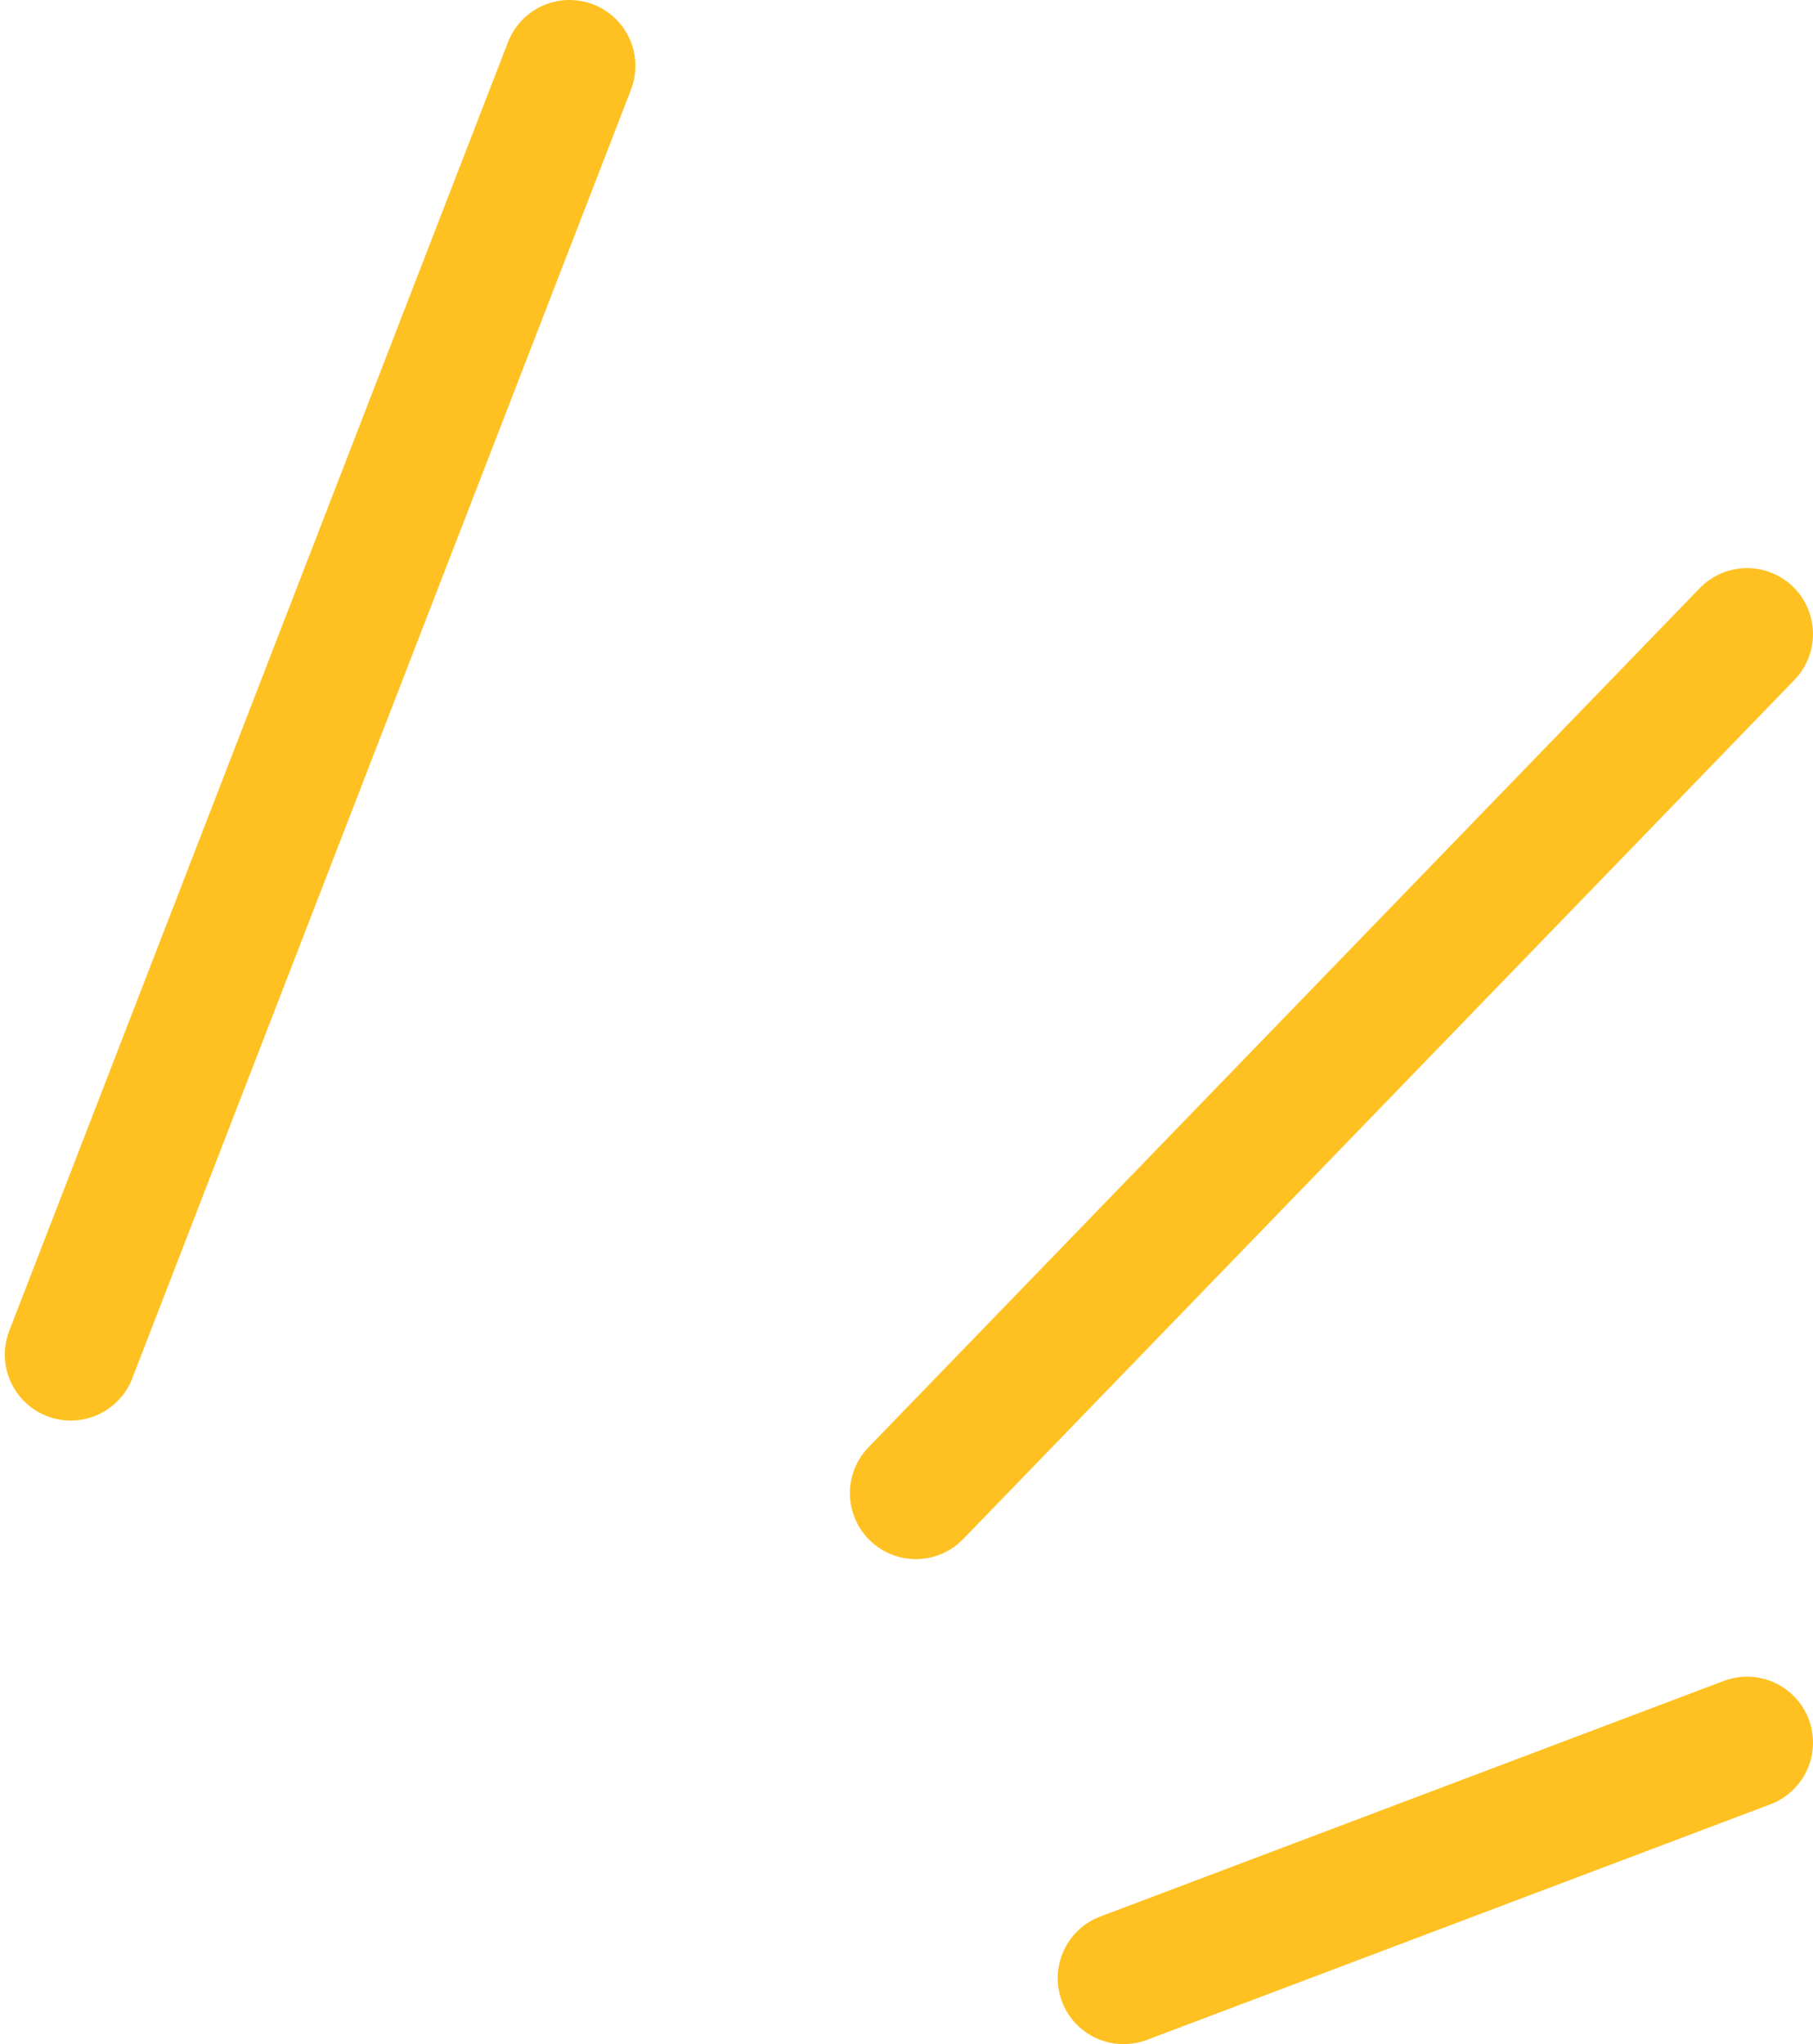
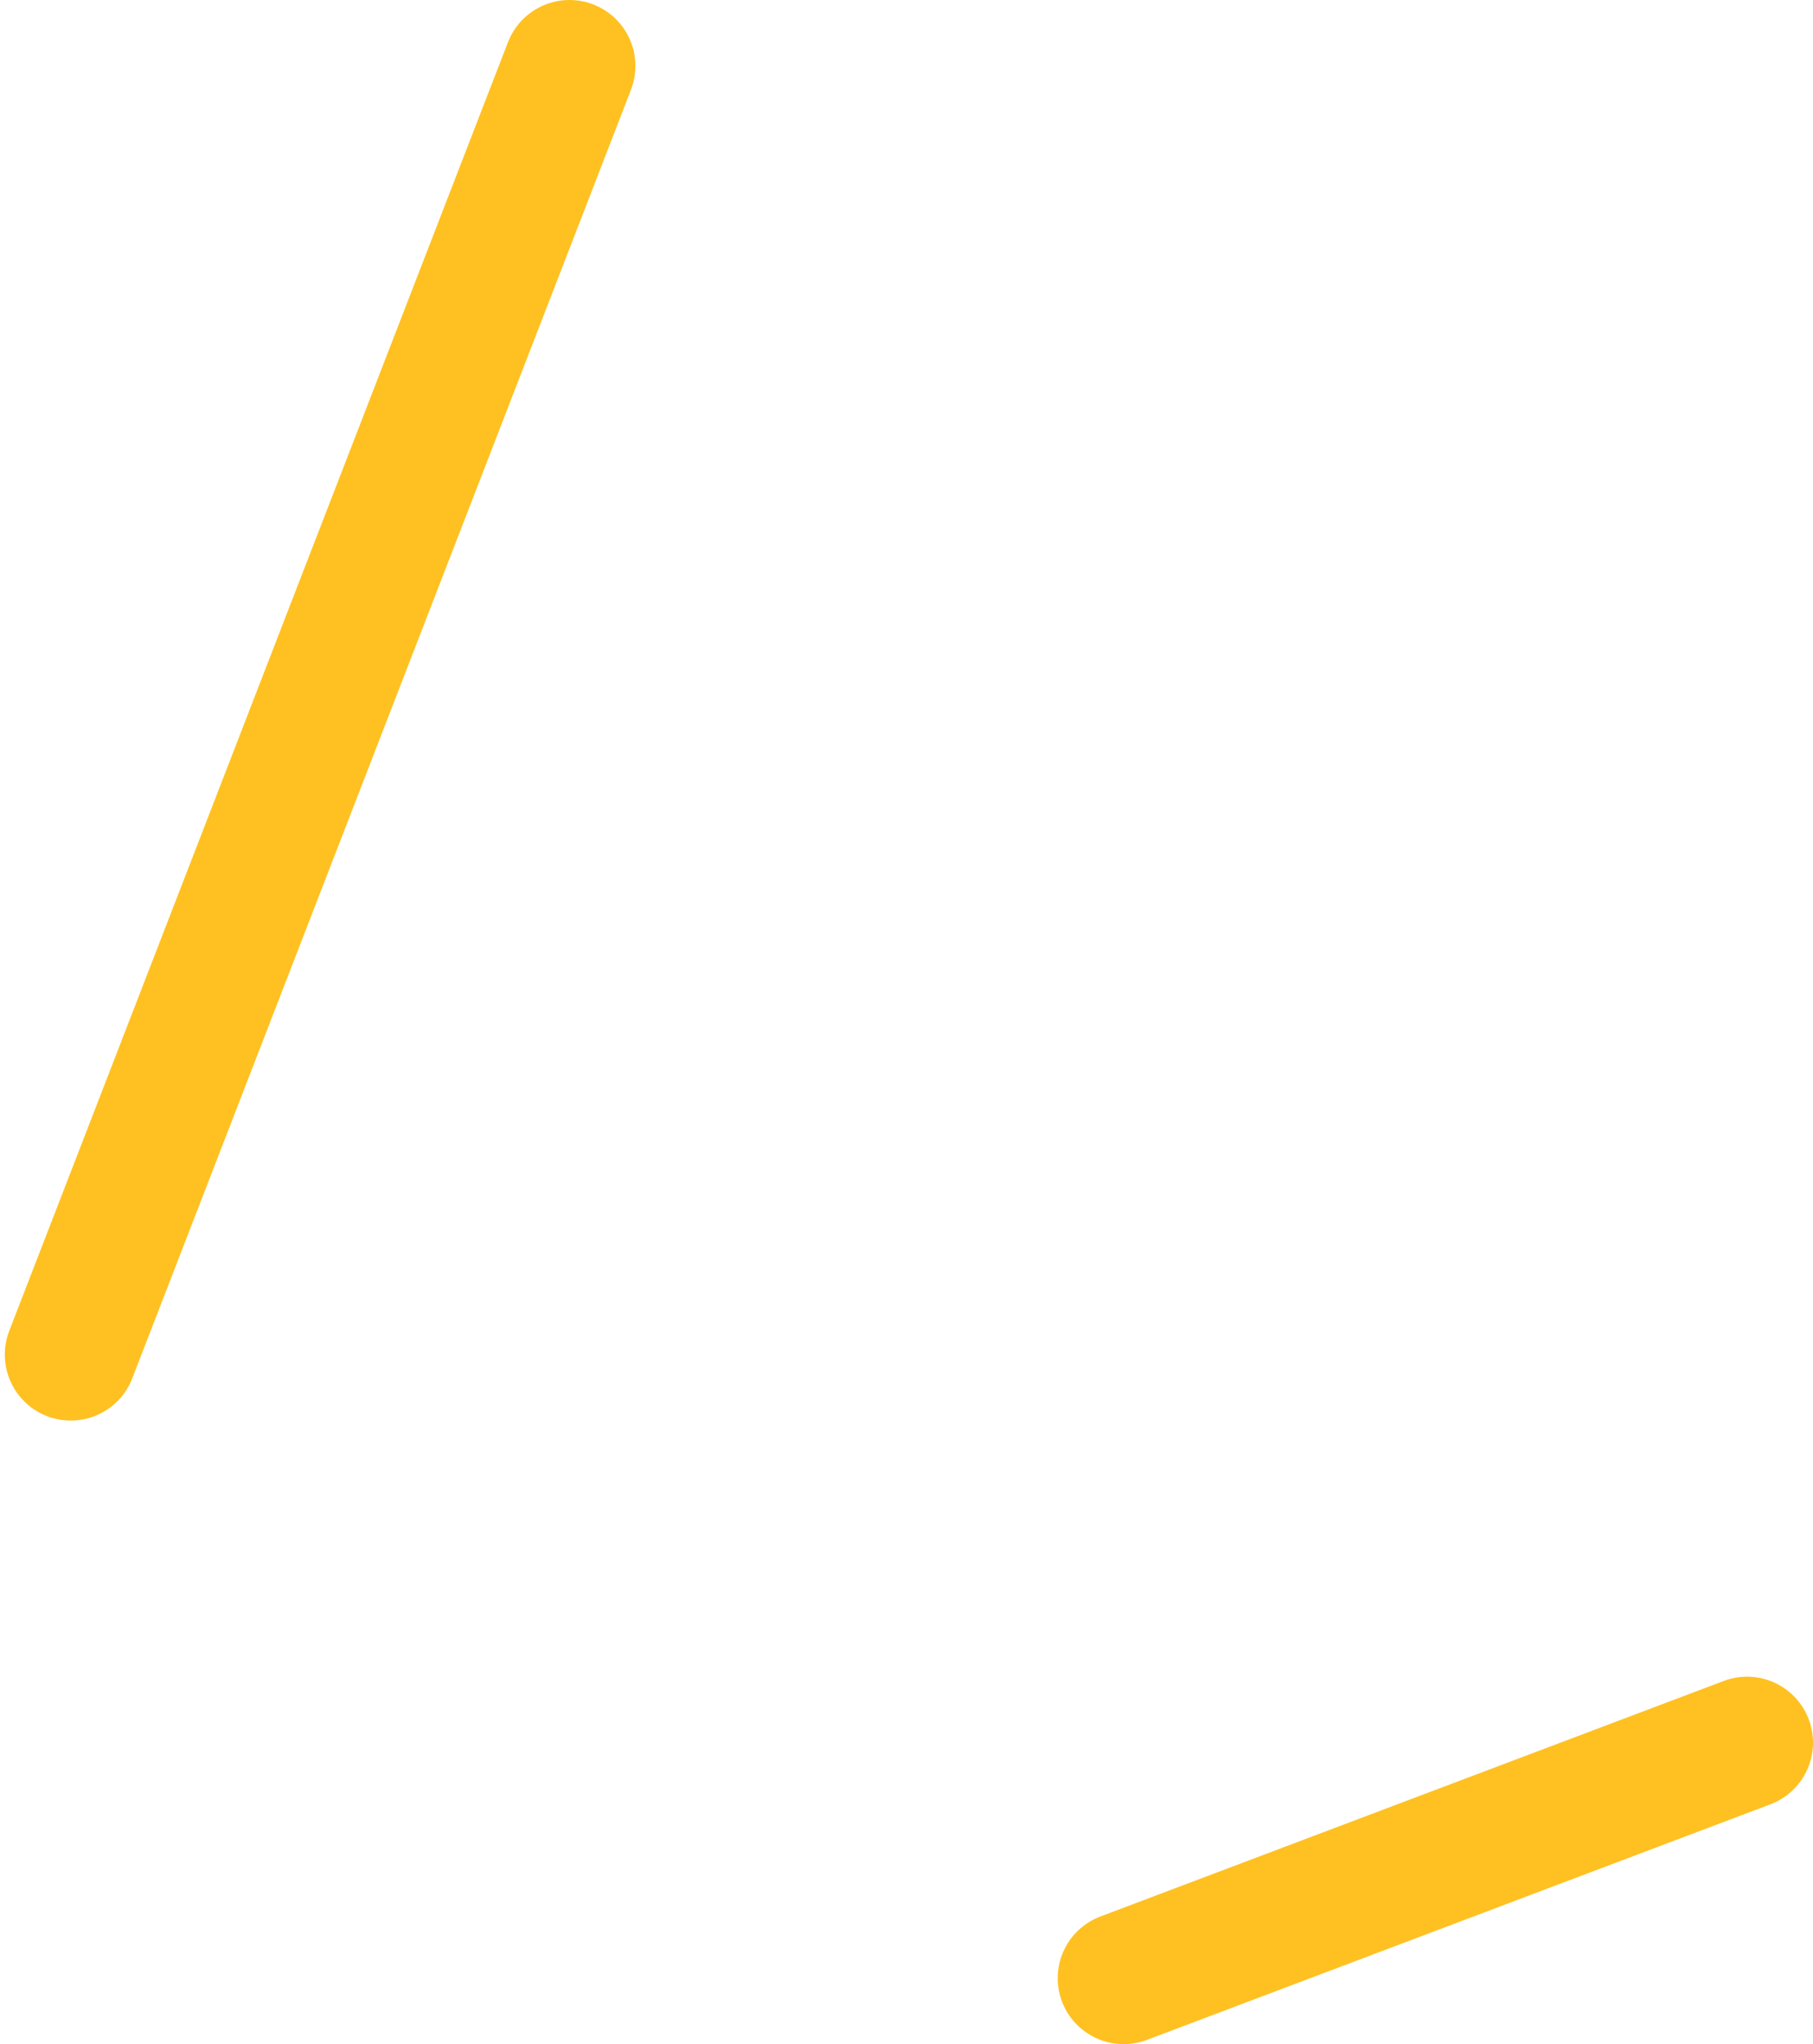
<svg xmlns="http://www.w3.org/2000/svg" width="55" height="62" viewBox="0 0 55 62" fill="none">
-   <path d="M27.783 45.289L53 19.231" stroke="#FFC121" stroke-width="4" stroke-linecap="round" />
  <path d="M2.146 41.087L17.276 2" stroke="#FFC121" stroke-width="4" stroke-linecap="round" />
  <path d="M34.087 60L53 52.855" stroke="#FFC121" stroke-width="4" stroke-linecap="round" />
</svg>